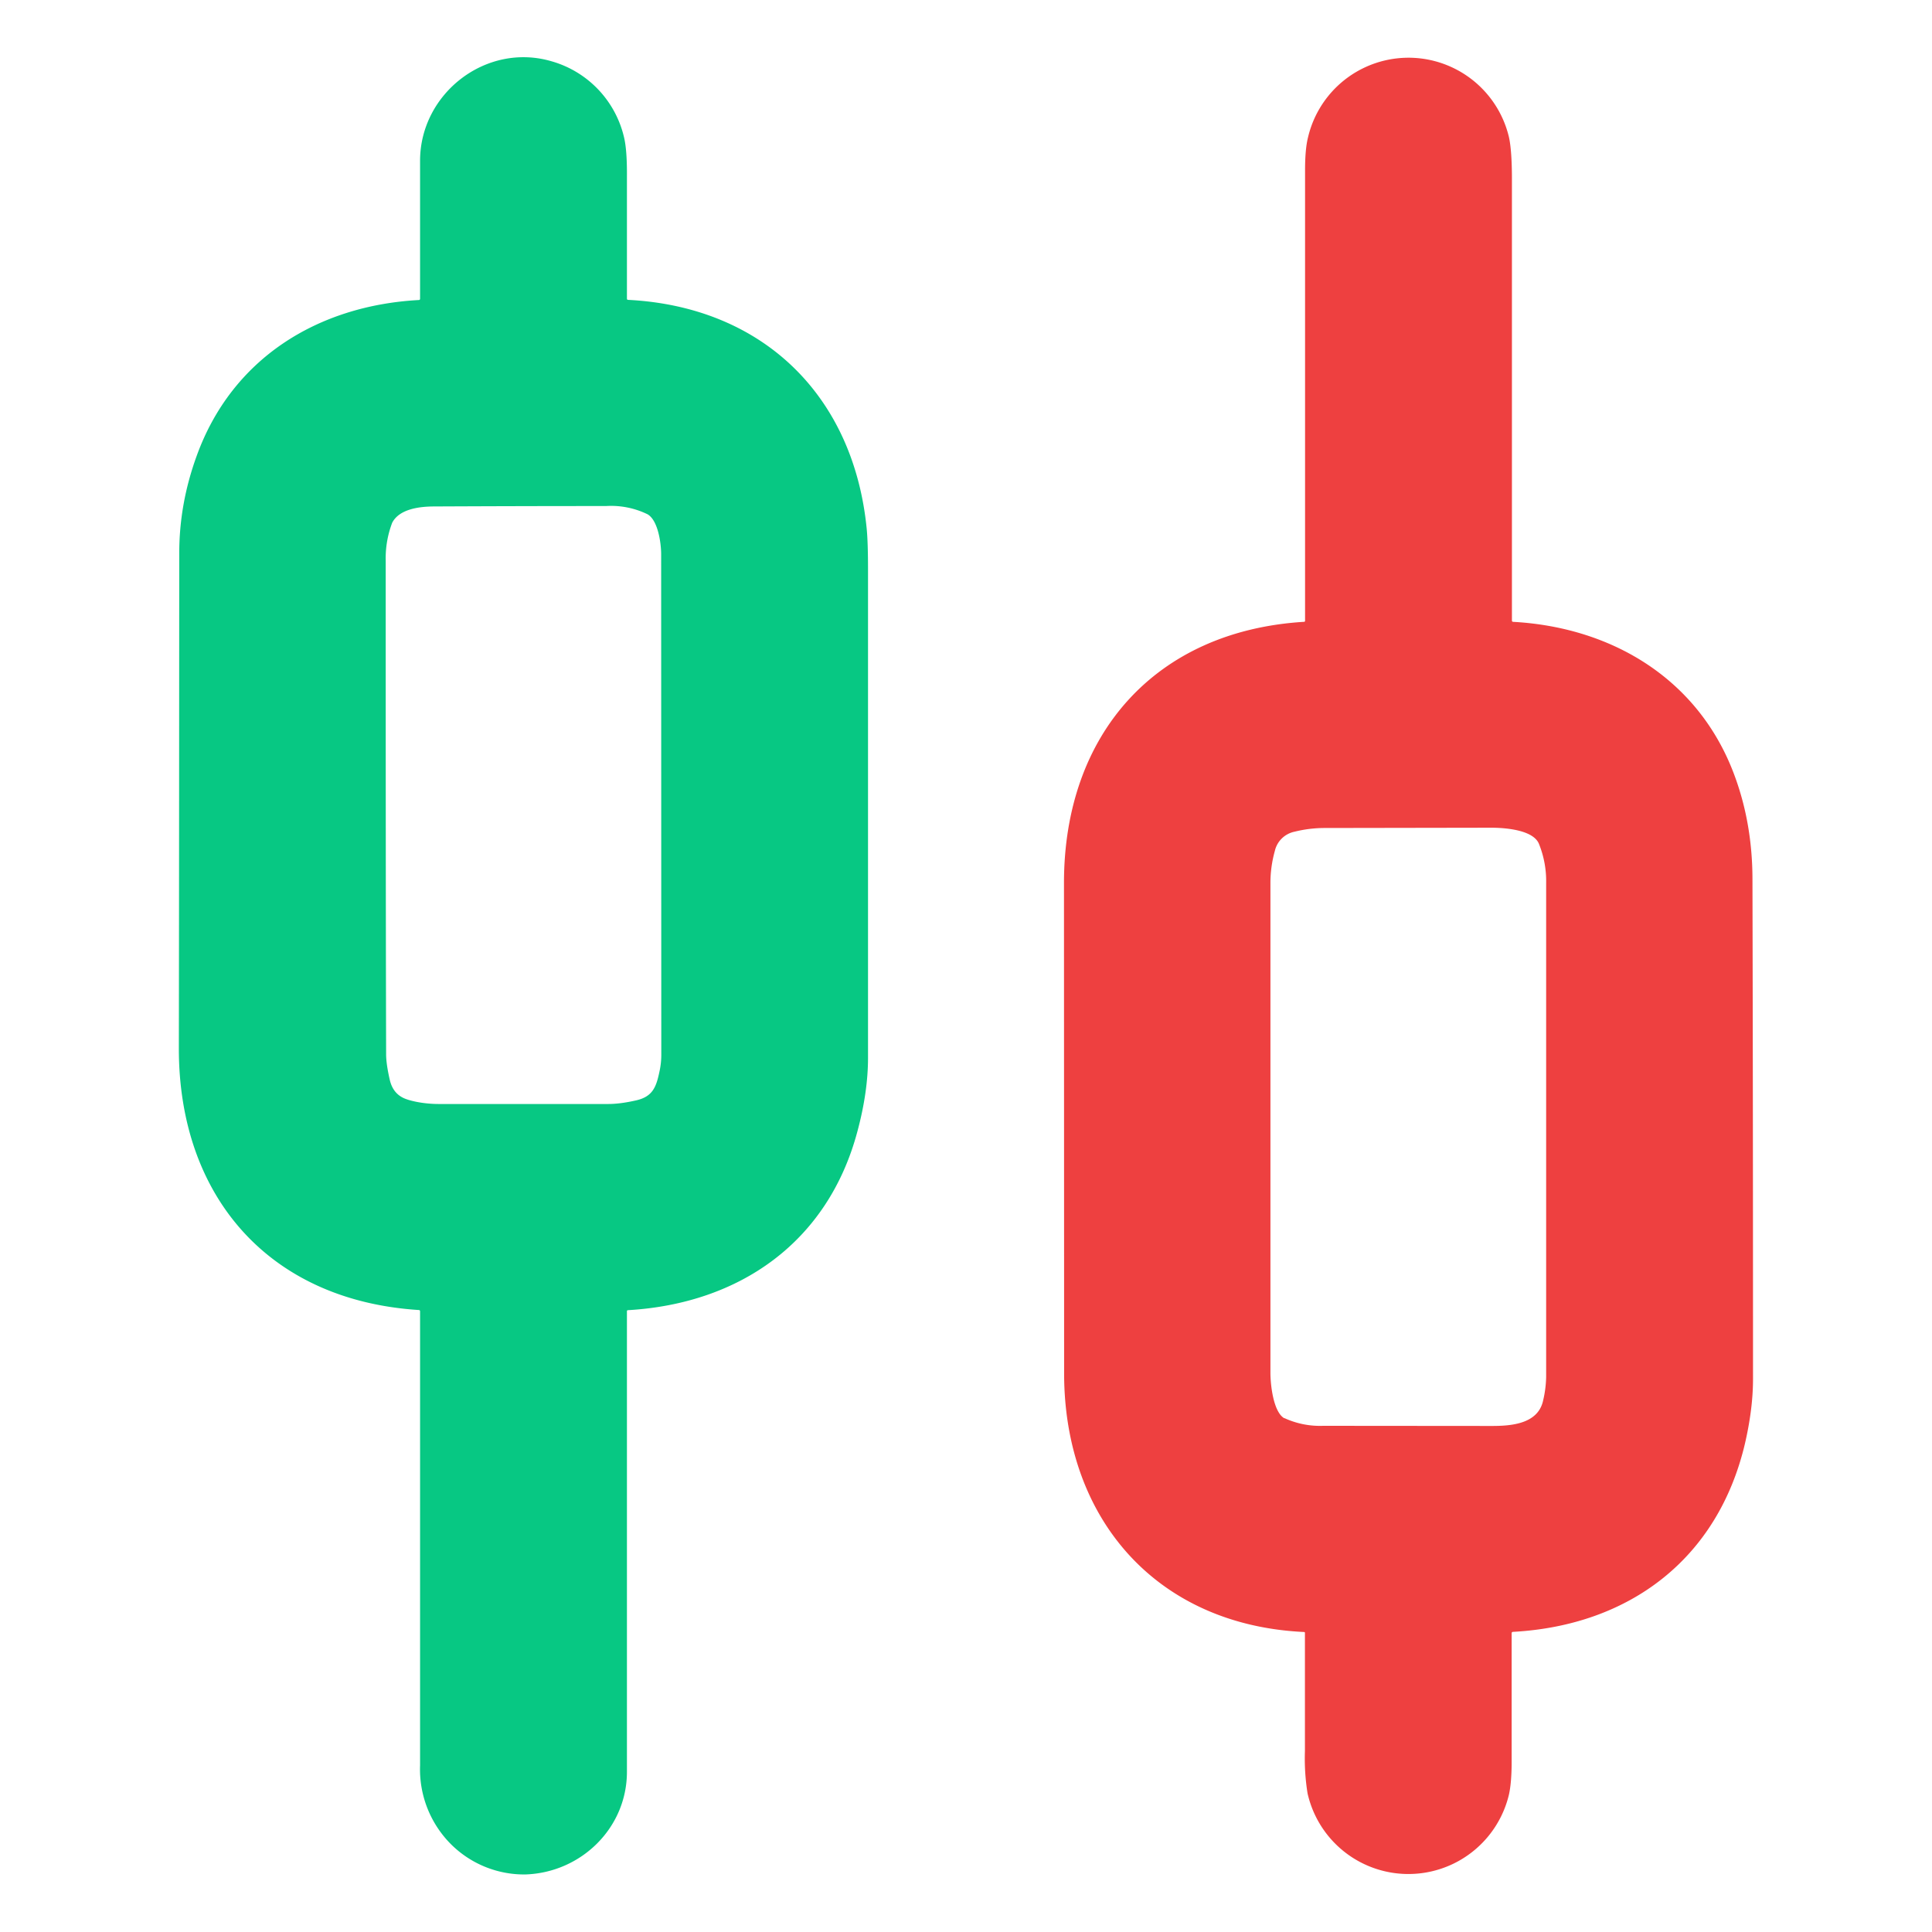
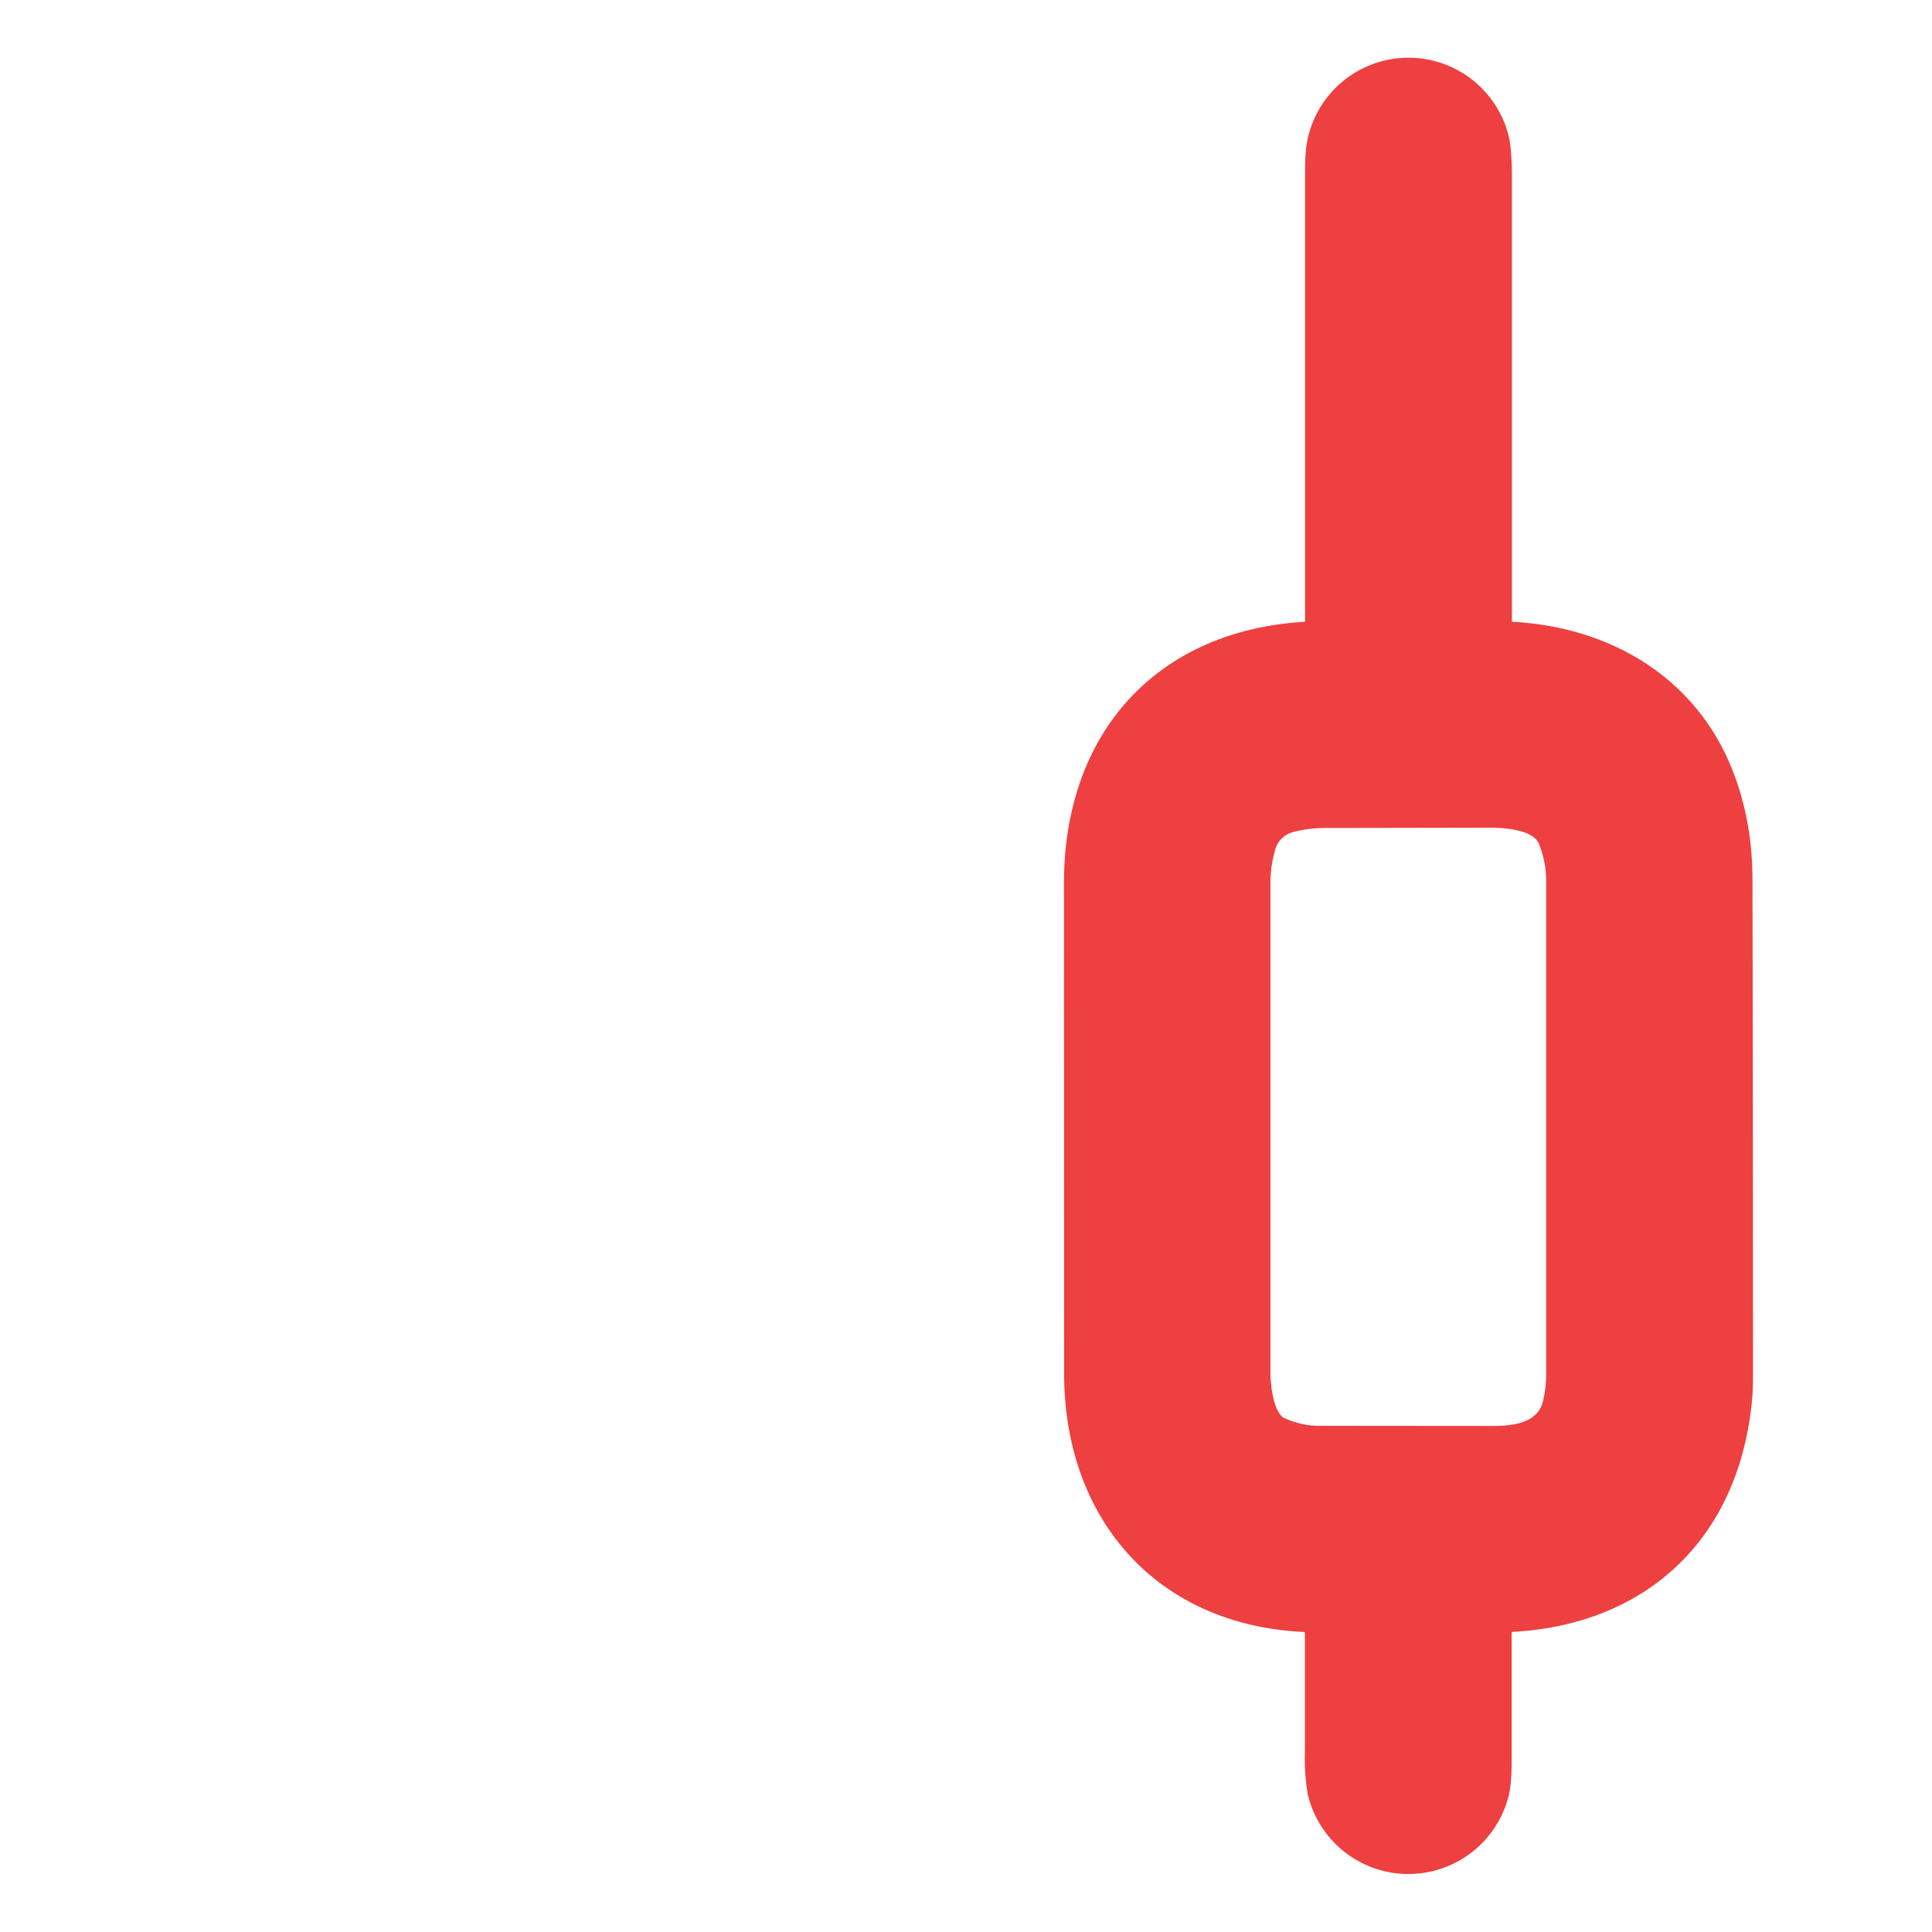
<svg xmlns="http://www.w3.org/2000/svg" width="14" height="14" viewBox="0 0 14 14" fill="none">
-   <path d="M4.553 2.173c.97.05 1.63.688 1.727 1.654.007.07.01.172.01.307v3.532c0 .162-.025.34-.077.533-.214.803-.855 1.248-1.662 1.295-.005 0-.008.003-.008.008v3.337c0 .408-.333.731-.736.744a.751.751 0 0 1-.537-.217.768.768 0 0 1-.226-.573v-3.29c0-.006-.003-.01-.008-.01-1.088-.069-1.74-.824-1.74-1.894.002-1.197.002-2.395.003-3.592 0-.235.041-.468.125-.7.255-.71.878-1.093 1.612-1.133.005 0 .008-.004.008-.01v-.999c0-.488.48-.862.956-.72a.75.75 0 0 1 .522.55c.015.062.022.158.021.288v.88c0 .007.003.01.01.01Zm-1.6 5.795c.07.022.155.032.225.032h1.23c.055 0 .12-.008.196-.025.128-.027.152-.1.176-.216a.56.56 0 0 0 .012-.112l-.001-3.63c0-.08-.022-.245-.098-.29a.602.602 0 0 0-.302-.06c-.414 0-.829.001-1.243.003-.103 0-.253.016-.306.118a.722.722 0 0 0-.047.275c0 1.192 0 2.384.003 3.576 0 .048.009.109.026.184.017.076.06.124.13.145Z" fill="#07C883" />
  <path d="M10.964 4.506c.727.04 1.357.424 1.61 1.127.083.229.124.473.125.731.003 1.21.004 2.42.004 3.629 0 .146-.02.301-.058.466-.196.836-.837 1.32-1.681 1.366-.006 0-.01.004-.01.01v.931c0 .103-.007.183-.02.24a.749.749 0 0 1-1.459-.011 1.586 1.586 0 0 1-.019-.306v-.856c0-.005-.002-.007-.007-.007-1.064-.05-1.736-.815-1.738-1.87L7.71 6.398c0-1.079.664-1.826 1.739-1.892.006 0 .008-.003.008-.009V1.231c0-.1.007-.178.021-.234a.748.748 0 0 1 1.456-.005c.014.061.022.163.022.305v3.2c0 .005.003.009.009.009Zm-1.657 5.77a.617.617 0 0 0 .281.056l1.223.001c.136 0 .331-.013.37-.18a.81.81 0 0 0 .023-.175v-3.58a.72.72 0 0 0-.053-.285c-.043-.1-.246-.115-.344-.115L9.596 6a.902.902 0 0 0-.216.027.184.184 0 0 0-.142.139.866.866 0 0 0-.032.23v3.552c0 .083.02.282.1.329Z" fill="#EE4040" />
</svg>